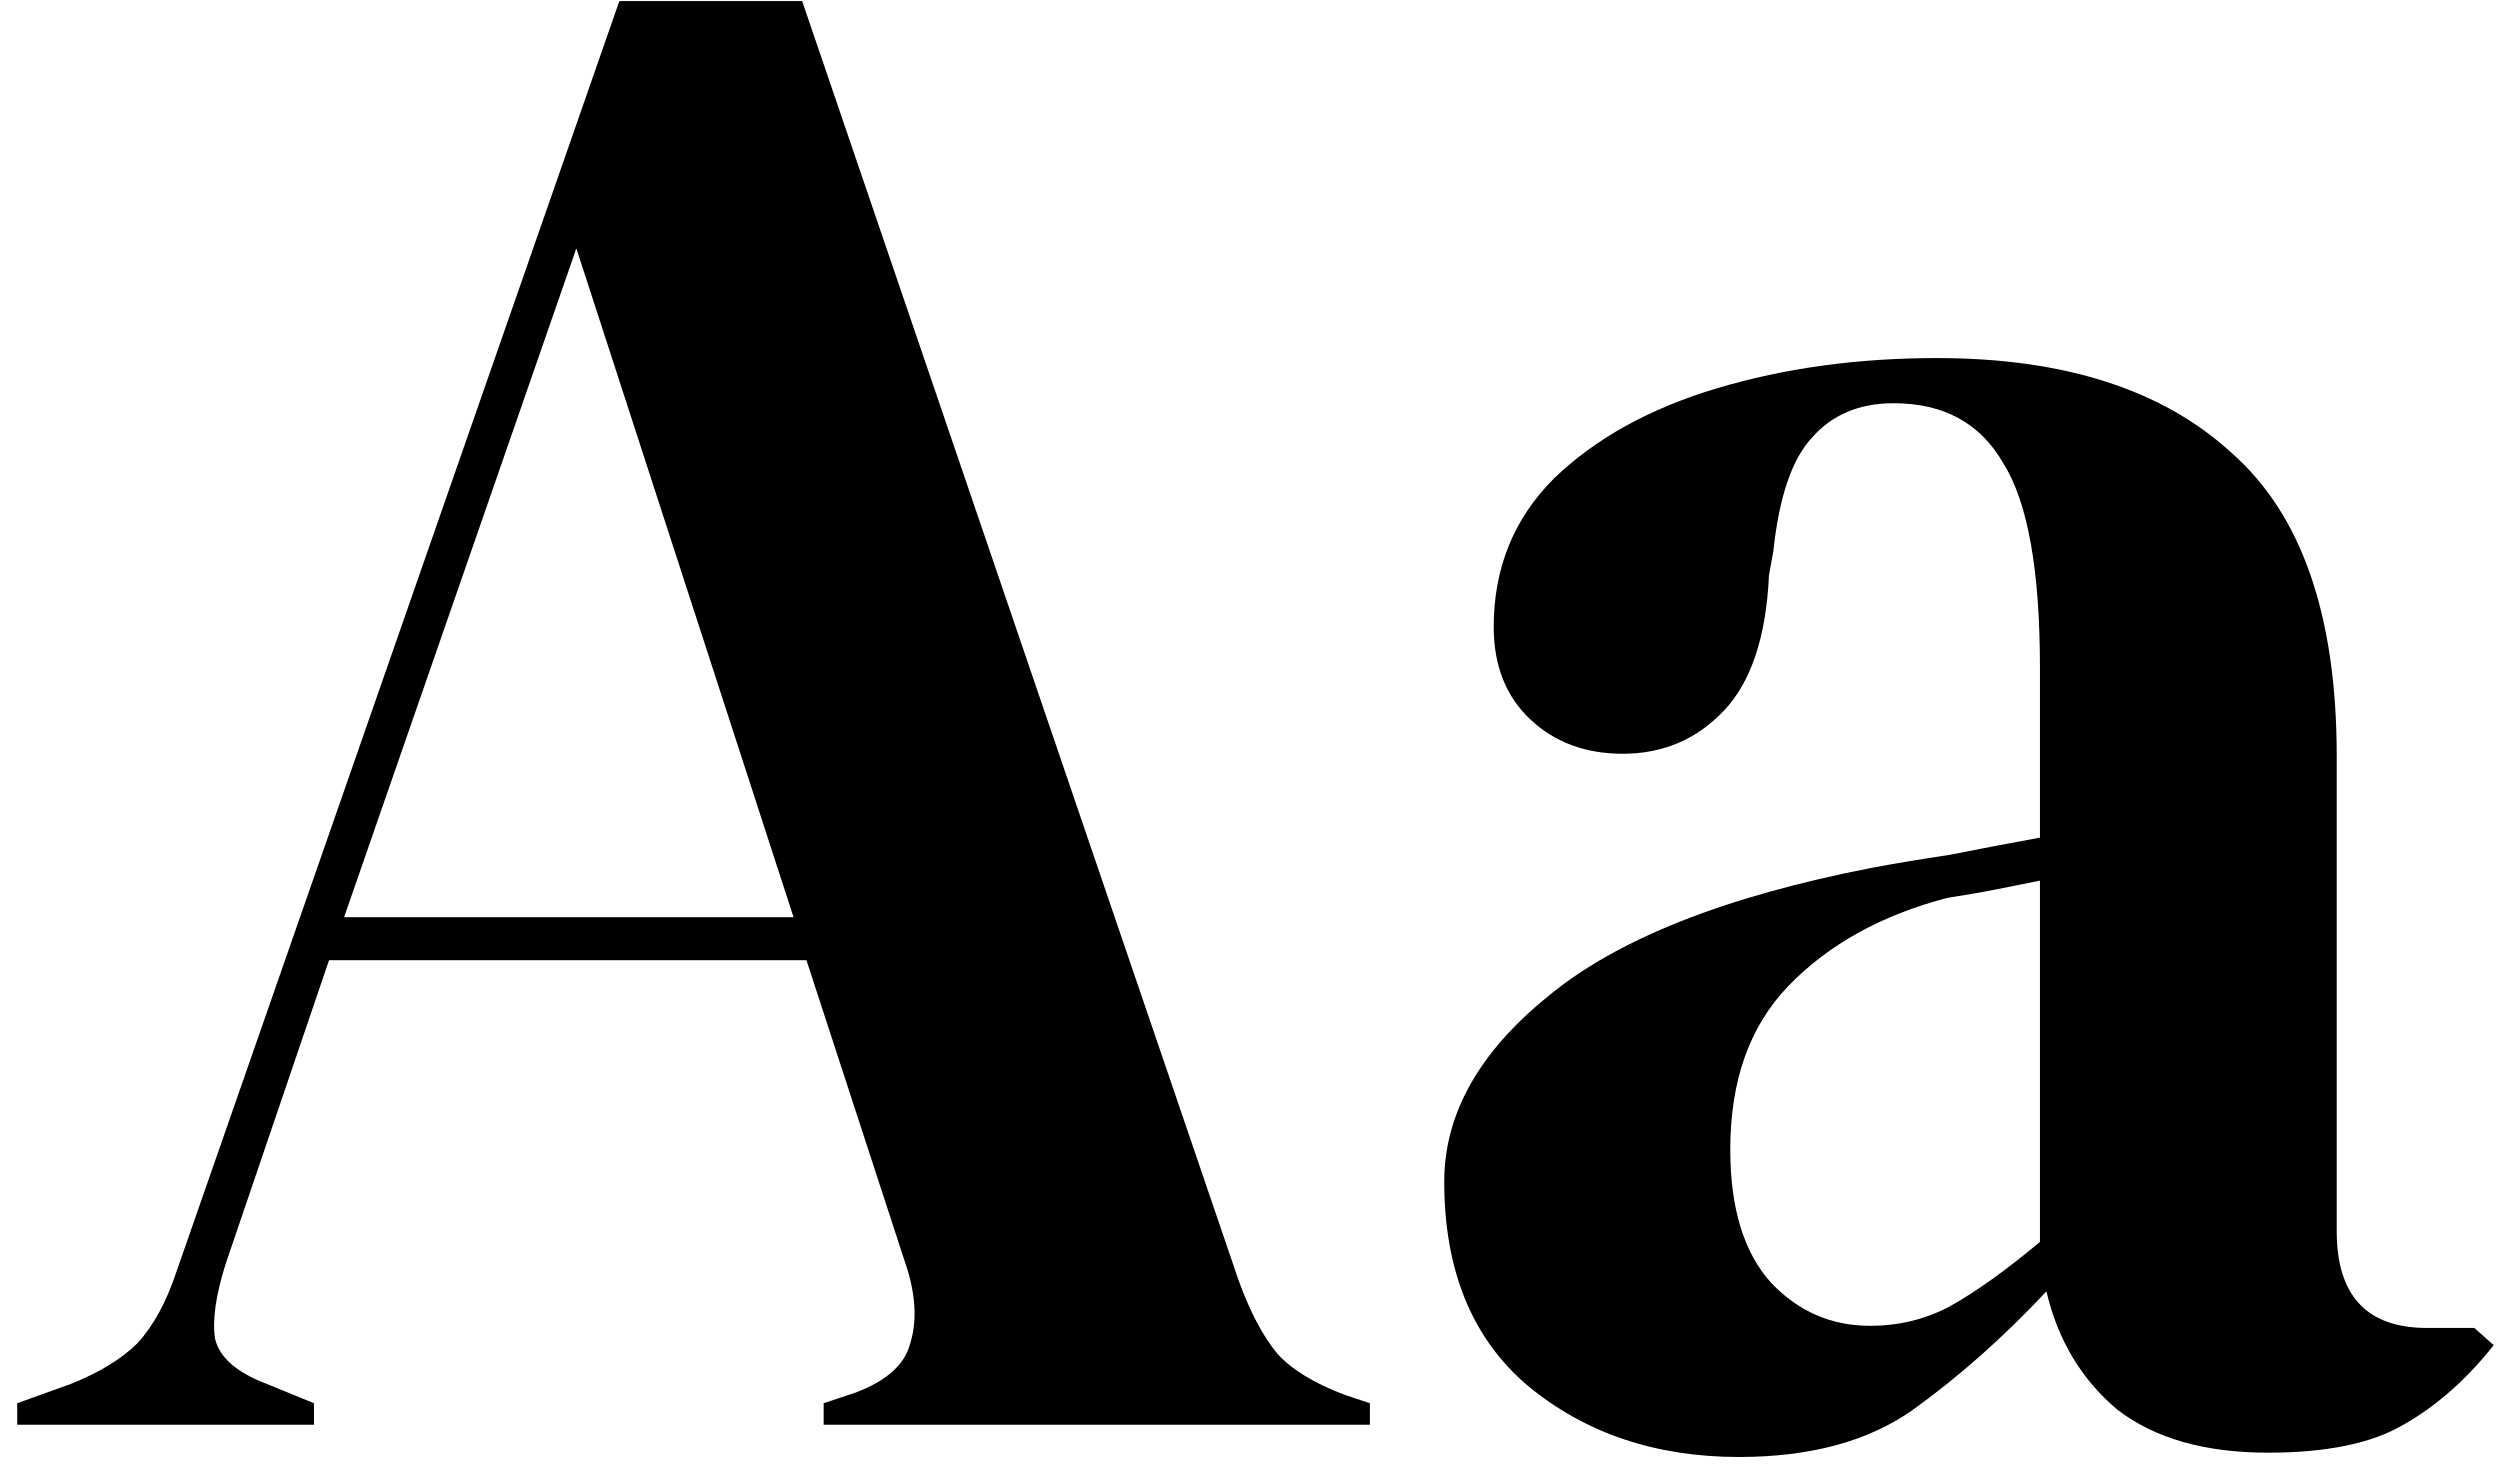
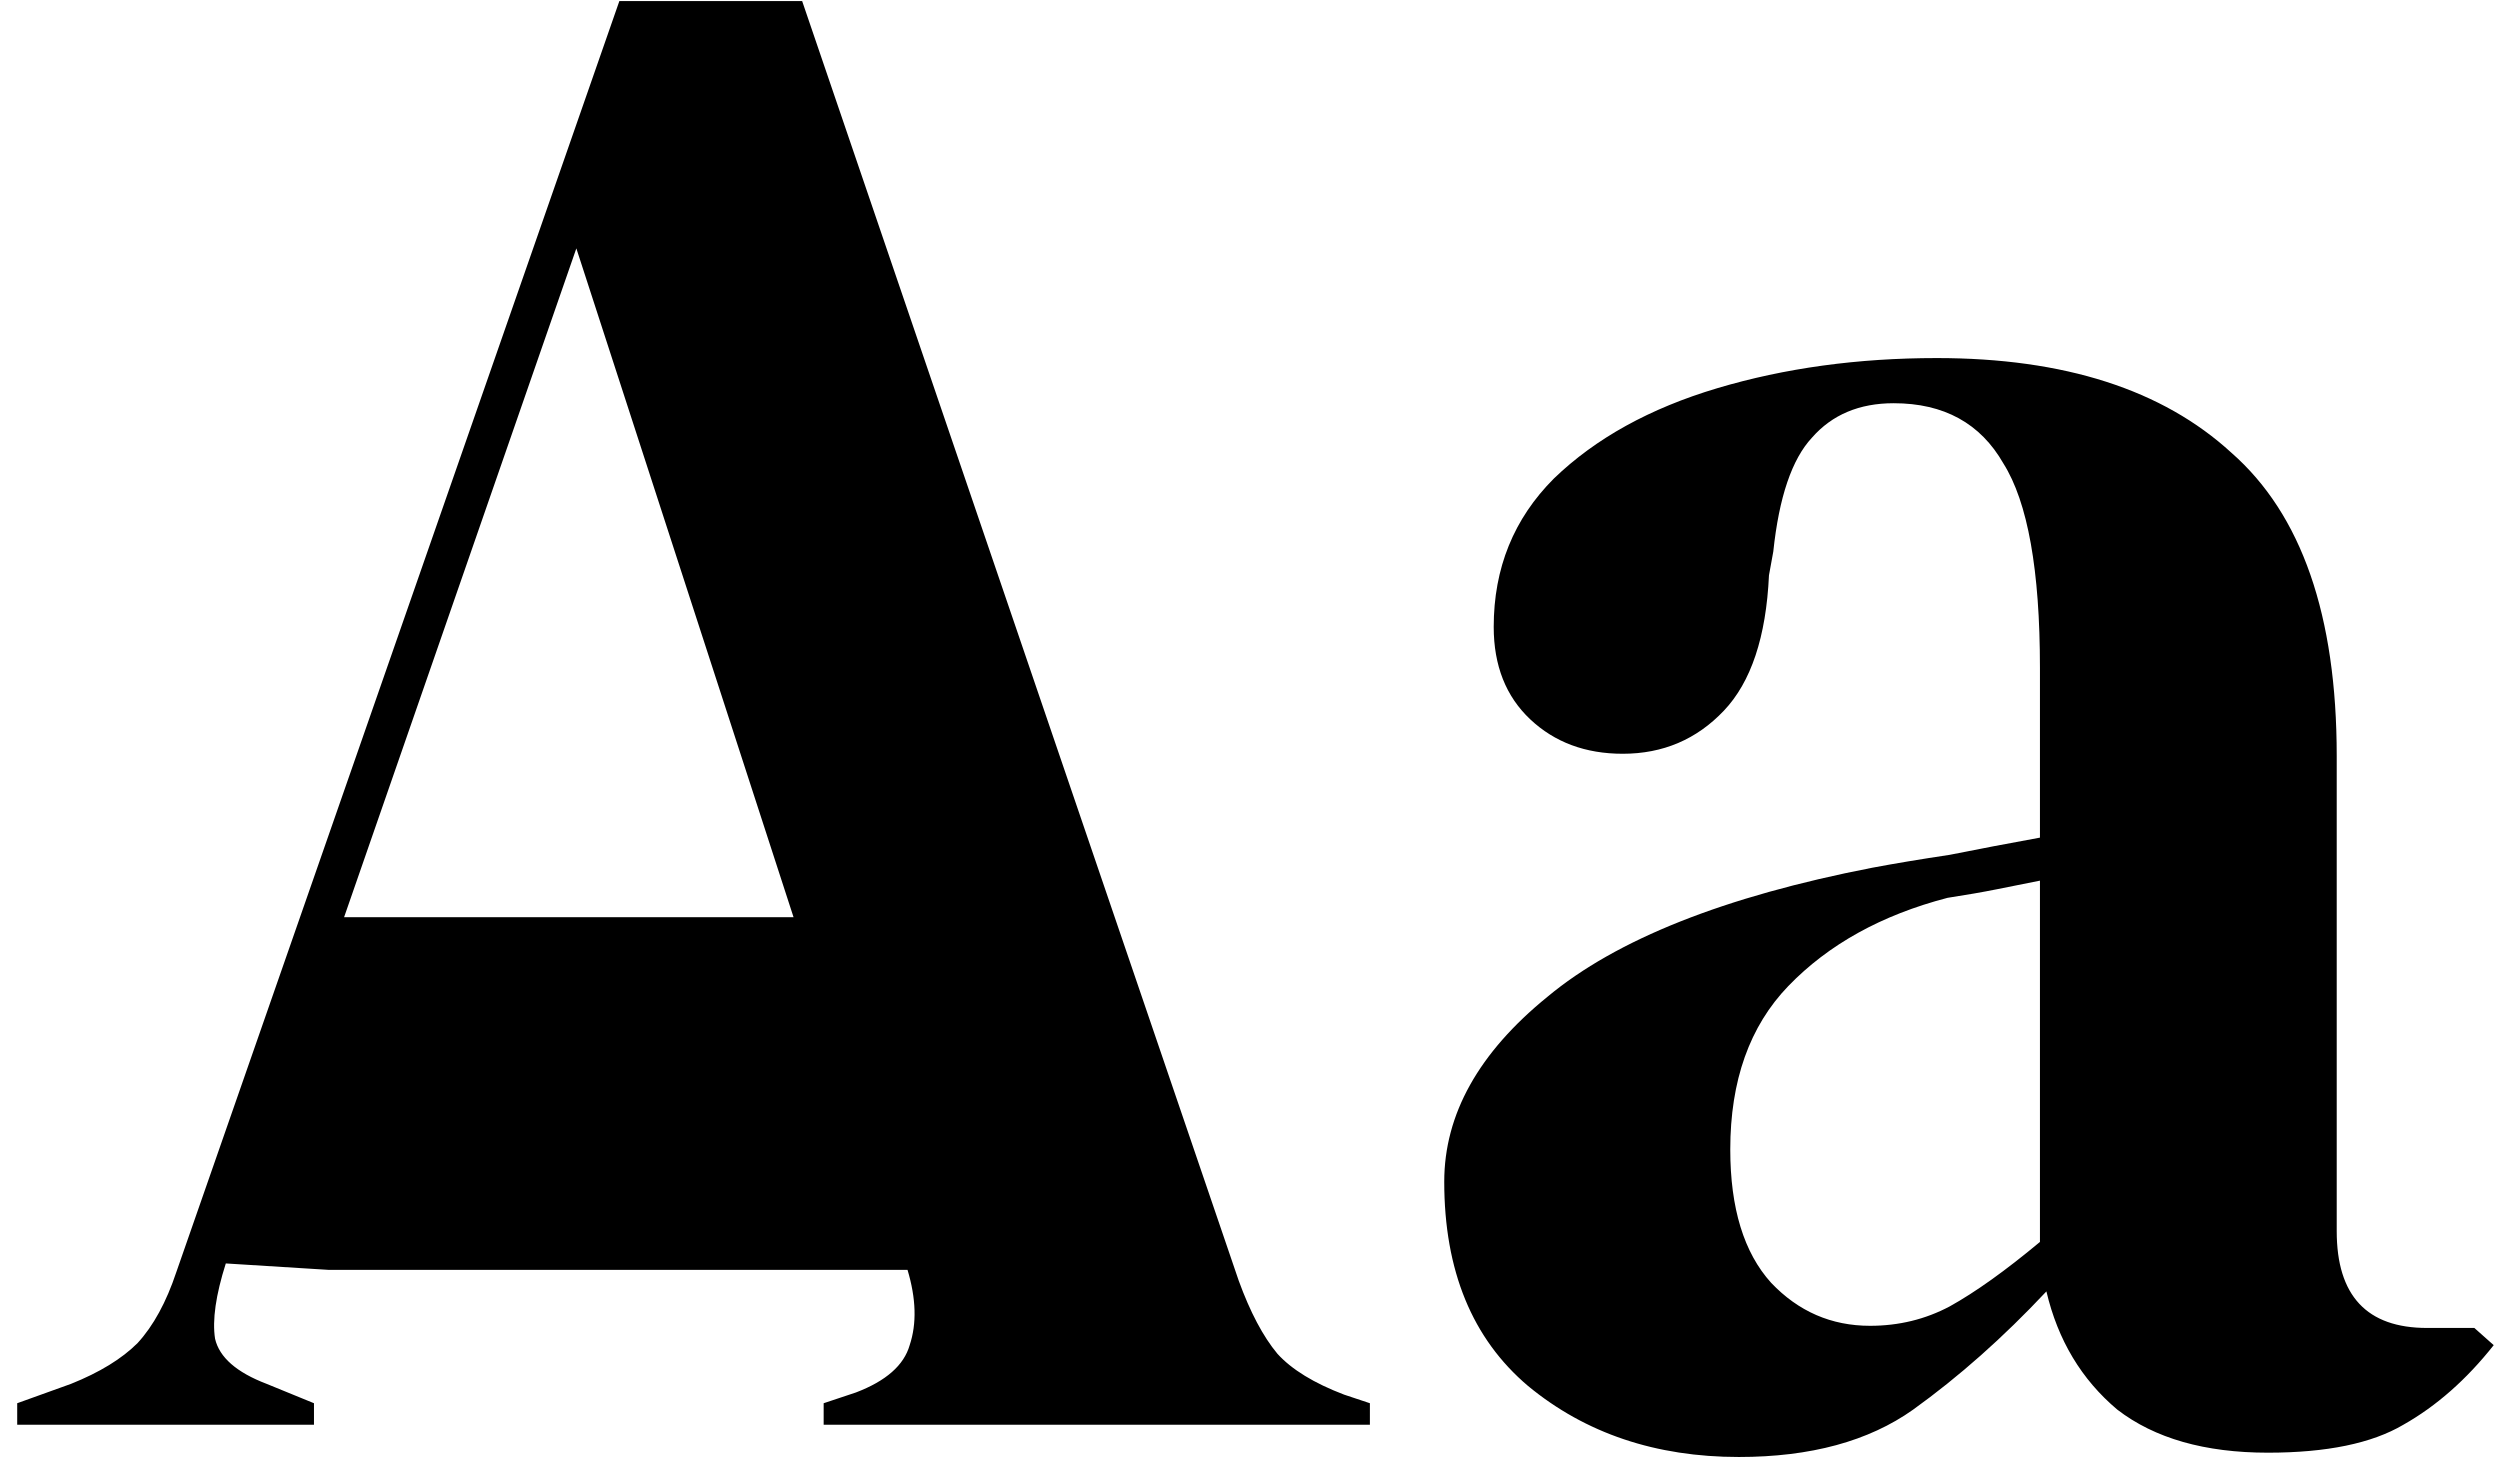
<svg xmlns="http://www.w3.org/2000/svg" width="93" height="55" viewBox="0 0 93 55" fill="none">
-   <path d="M0.64 53V52.2L2.64 51.48C3.707 51.053 4.533 50.547 5.12 49.96C5.707 49.32 6.187 48.44 6.56 47.32L23.04 0.04H29.84L46.08 47.64C46.507 48.813 46.987 49.72 47.52 50.36C48.053 50.947 48.88 51.453 50 51.88L50.96 52.2V53H30.64V52.2L31.84 51.8C32.96 51.373 33.627 50.787 33.84 50.04C34.107 49.24 34.08 48.307 33.76 47.24L30 35.72H12.24L8.4 47C8.027 48.173 7.893 49.107 8 49.8C8.16 50.493 8.8 51.053 9.92 51.48L11.68 52.2V53H0.64ZM12.8 34.12H29.52L21.44 9.24L12.8 34.12ZM64.686 54.2C61.593 54.2 58.98 53.32 56.846 51.56C54.766 49.8 53.726 47.267 53.726 43.96C53.726 41.453 55.006 39.16 57.566 37.08C60.126 34.947 64.153 33.347 69.646 32.28C70.5 32.12 71.46 31.96 72.526 31.8C73.593 31.587 74.713 31.373 75.886 31.16V24.84C75.886 21.213 75.433 18.68 74.526 17.24C73.673 15.747 72.313 15 70.446 15C69.166 15 68.153 15.427 67.406 16.28C66.66 17.08 66.18 18.493 65.966 20.52L65.806 21.4C65.7 23.693 65.14 25.373 64.126 26.44C63.113 27.507 61.86 28.04 60.366 28.04C58.98 28.04 57.833 27.613 56.926 26.76C56.02 25.907 55.566 24.76 55.566 23.32C55.566 21.133 56.313 19.293 57.806 17.8C59.353 16.307 61.38 15.187 63.886 14.44C66.393 13.693 69.113 13.32 72.046 13.32C76.793 13.32 80.446 14.493 83.006 16.84C85.62 19.133 86.926 22.893 86.926 28.12V45.8C86.926 48.2 88.046 49.4 90.286 49.4H92.046L92.766 50.04C91.753 51.32 90.633 52.307 89.406 53C88.233 53.693 86.553 54.04 84.366 54.04C82.02 54.04 80.153 53.507 78.766 52.44C77.433 51.32 76.553 49.853 76.126 48.04C74.526 49.747 72.873 51.213 71.166 52.44C69.513 53.613 67.353 54.2 64.686 54.2ZM69.566 49.32C70.633 49.32 71.62 49.08 72.526 48.6C73.486 48.067 74.606 47.267 75.886 46.2V32.76C75.353 32.867 74.82 32.973 74.286 33.08C73.753 33.187 73.14 33.293 72.446 33.4C69.993 34.04 68.02 35.133 66.526 36.68C65.086 38.173 64.366 40.2 64.366 42.76C64.366 44.947 64.873 46.6 65.886 47.72C66.9 48.787 68.126 49.32 69.566 49.32Z" fill="black" />
+   <path d="M0.64 53V52.2L2.64 51.48C3.707 51.053 4.533 50.547 5.12 49.96C5.707 49.32 6.187 48.44 6.56 47.32L23.04 0.04H29.84L46.08 47.64C46.507 48.813 46.987 49.72 47.52 50.36C48.053 50.947 48.88 51.453 50 51.88L50.96 52.2V53H30.64V52.2L31.84 51.8C32.96 51.373 33.627 50.787 33.84 50.04C34.107 49.24 34.08 48.307 33.76 47.24H12.24L8.4 47C8.027 48.173 7.893 49.107 8 49.8C8.16 50.493 8.8 51.053 9.92 51.48L11.68 52.2V53H0.64ZM12.8 34.12H29.52L21.44 9.24L12.8 34.12ZM64.686 54.2C61.593 54.2 58.98 53.32 56.846 51.56C54.766 49.8 53.726 47.267 53.726 43.96C53.726 41.453 55.006 39.16 57.566 37.08C60.126 34.947 64.153 33.347 69.646 32.28C70.5 32.12 71.46 31.96 72.526 31.8C73.593 31.587 74.713 31.373 75.886 31.16V24.84C75.886 21.213 75.433 18.68 74.526 17.24C73.673 15.747 72.313 15 70.446 15C69.166 15 68.153 15.427 67.406 16.28C66.66 17.08 66.18 18.493 65.966 20.52L65.806 21.4C65.7 23.693 65.14 25.373 64.126 26.44C63.113 27.507 61.86 28.04 60.366 28.04C58.98 28.04 57.833 27.613 56.926 26.76C56.02 25.907 55.566 24.76 55.566 23.32C55.566 21.133 56.313 19.293 57.806 17.8C59.353 16.307 61.38 15.187 63.886 14.44C66.393 13.693 69.113 13.32 72.046 13.32C76.793 13.32 80.446 14.493 83.006 16.84C85.62 19.133 86.926 22.893 86.926 28.12V45.8C86.926 48.2 88.046 49.4 90.286 49.4H92.046L92.766 50.04C91.753 51.32 90.633 52.307 89.406 53C88.233 53.693 86.553 54.04 84.366 54.04C82.02 54.04 80.153 53.507 78.766 52.44C77.433 51.32 76.553 49.853 76.126 48.04C74.526 49.747 72.873 51.213 71.166 52.44C69.513 53.613 67.353 54.2 64.686 54.2ZM69.566 49.32C70.633 49.32 71.62 49.08 72.526 48.6C73.486 48.067 74.606 47.267 75.886 46.2V32.76C75.353 32.867 74.82 32.973 74.286 33.08C73.753 33.187 73.14 33.293 72.446 33.4C69.993 34.04 68.02 35.133 66.526 36.68C65.086 38.173 64.366 40.2 64.366 42.76C64.366 44.947 64.873 46.6 65.886 47.72C66.9 48.787 68.126 49.32 69.566 49.32Z" fill="black" />
</svg>